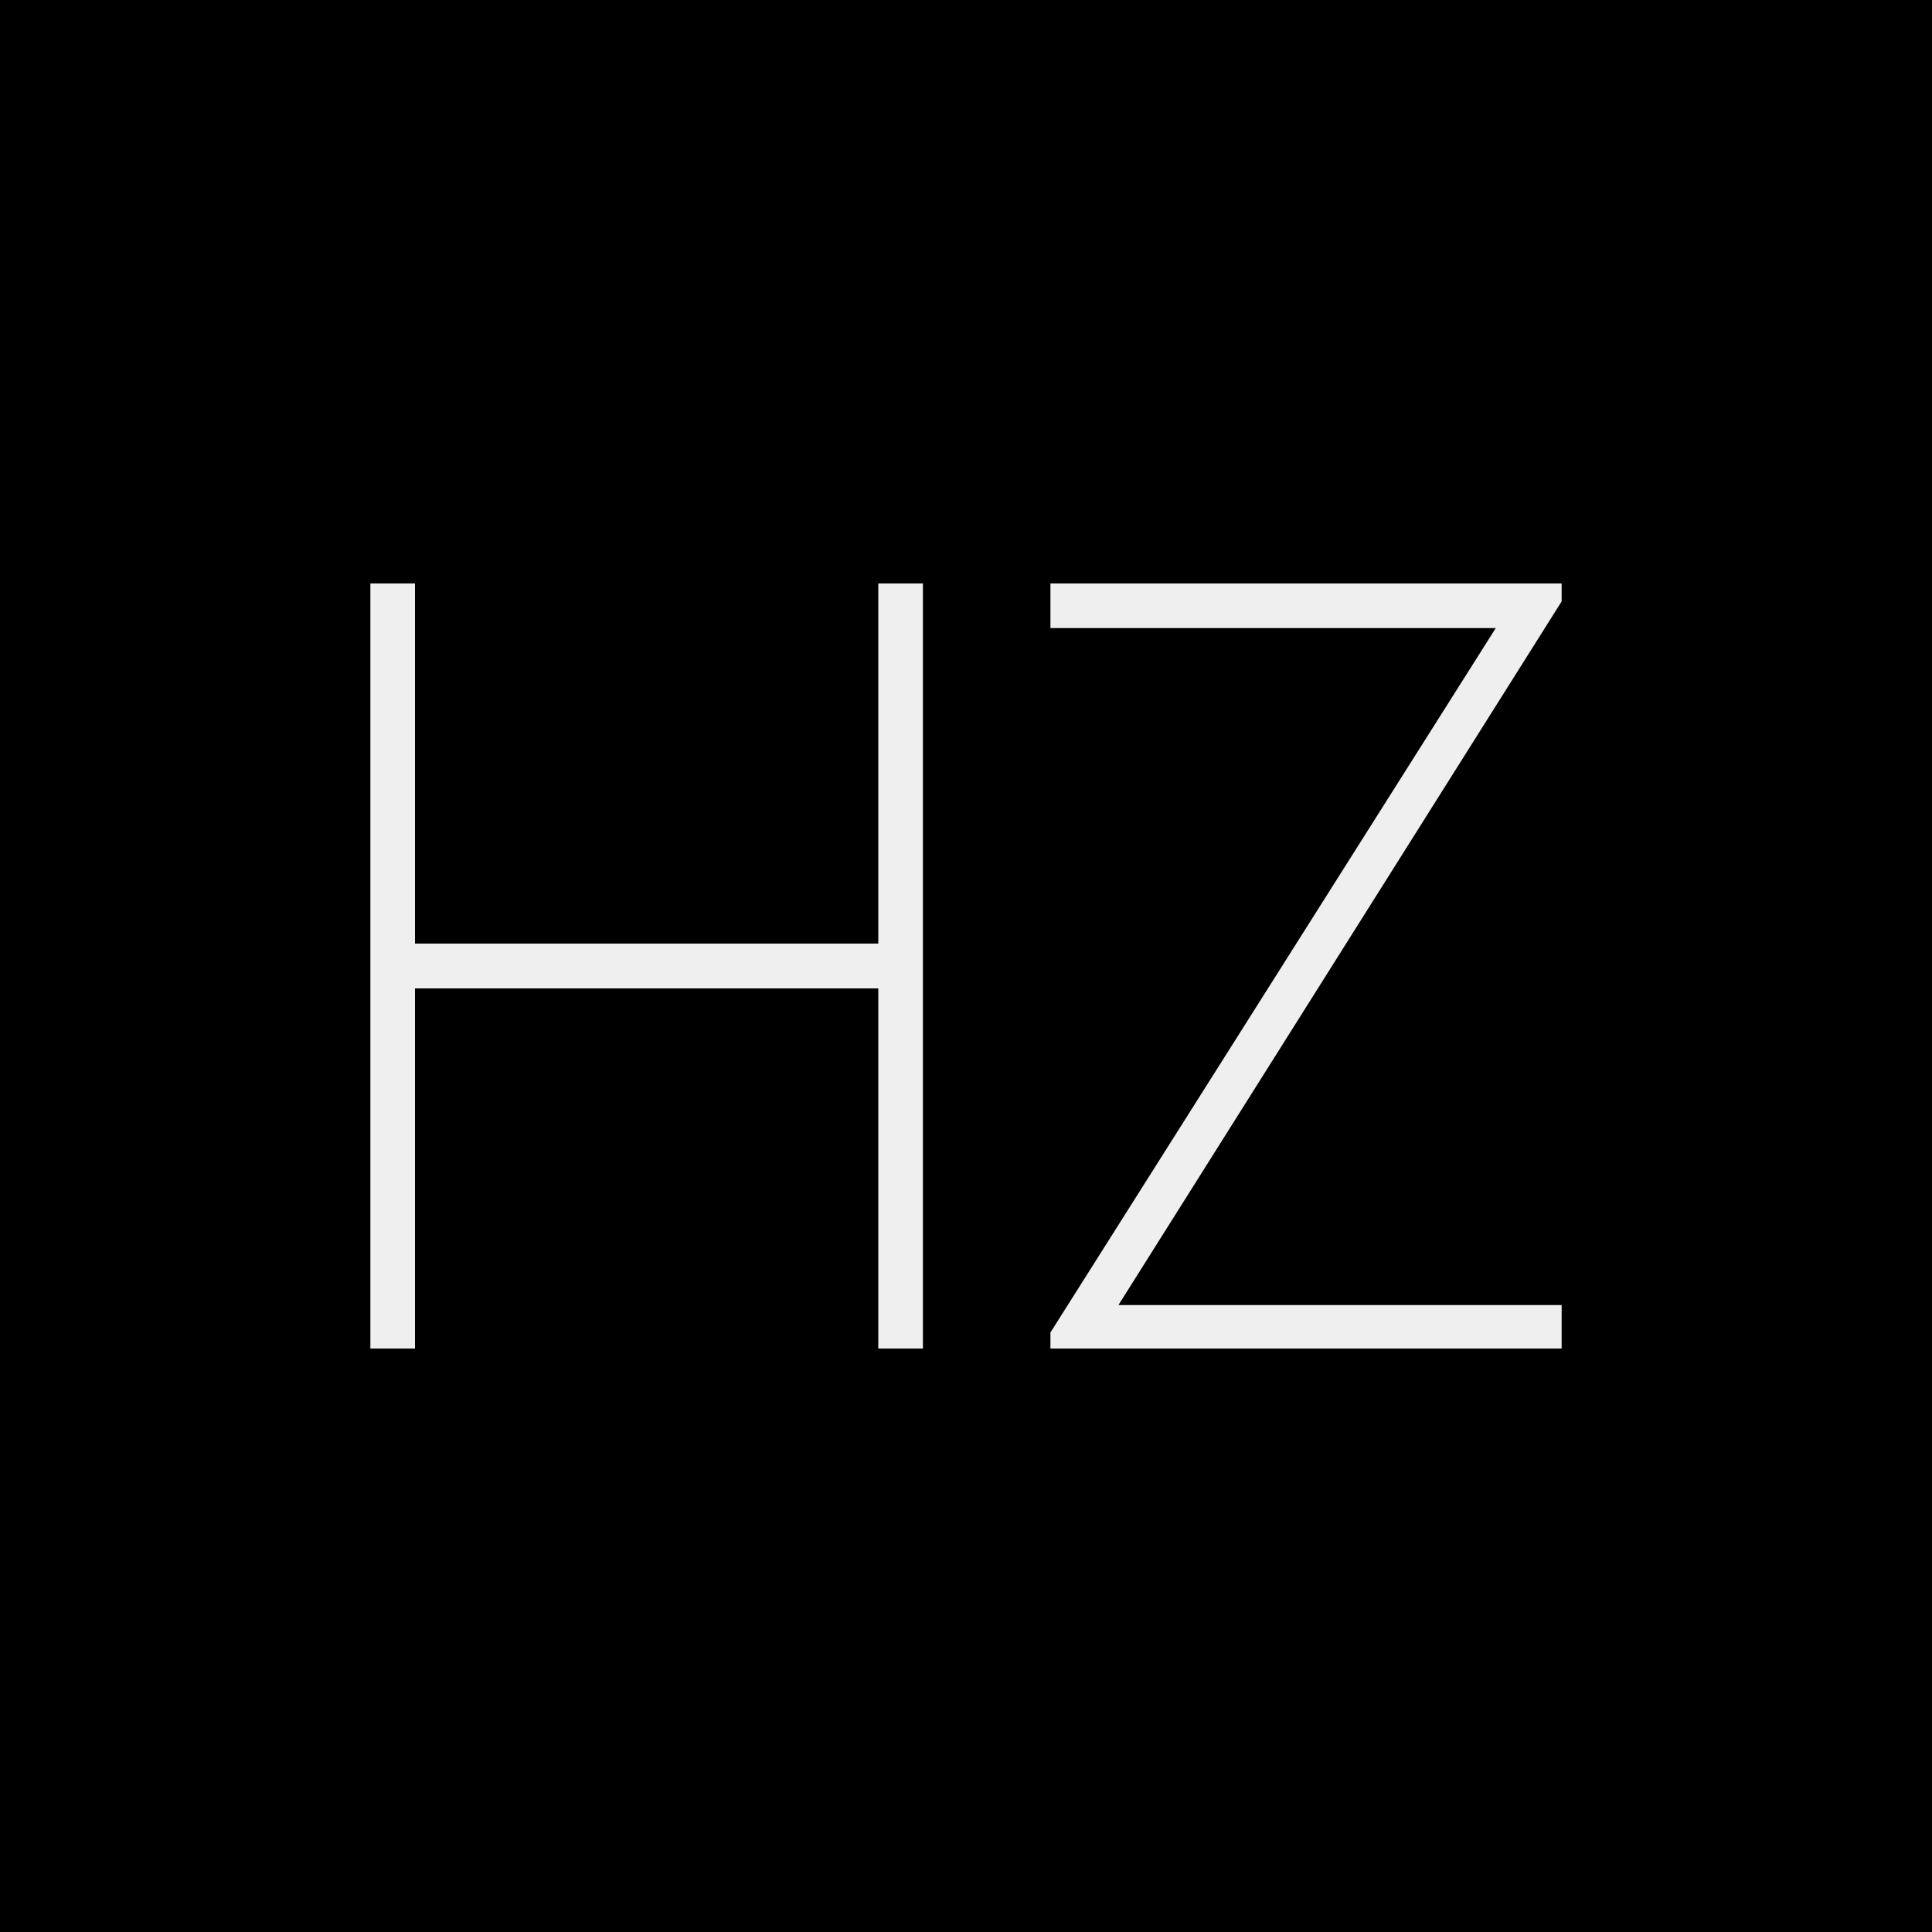
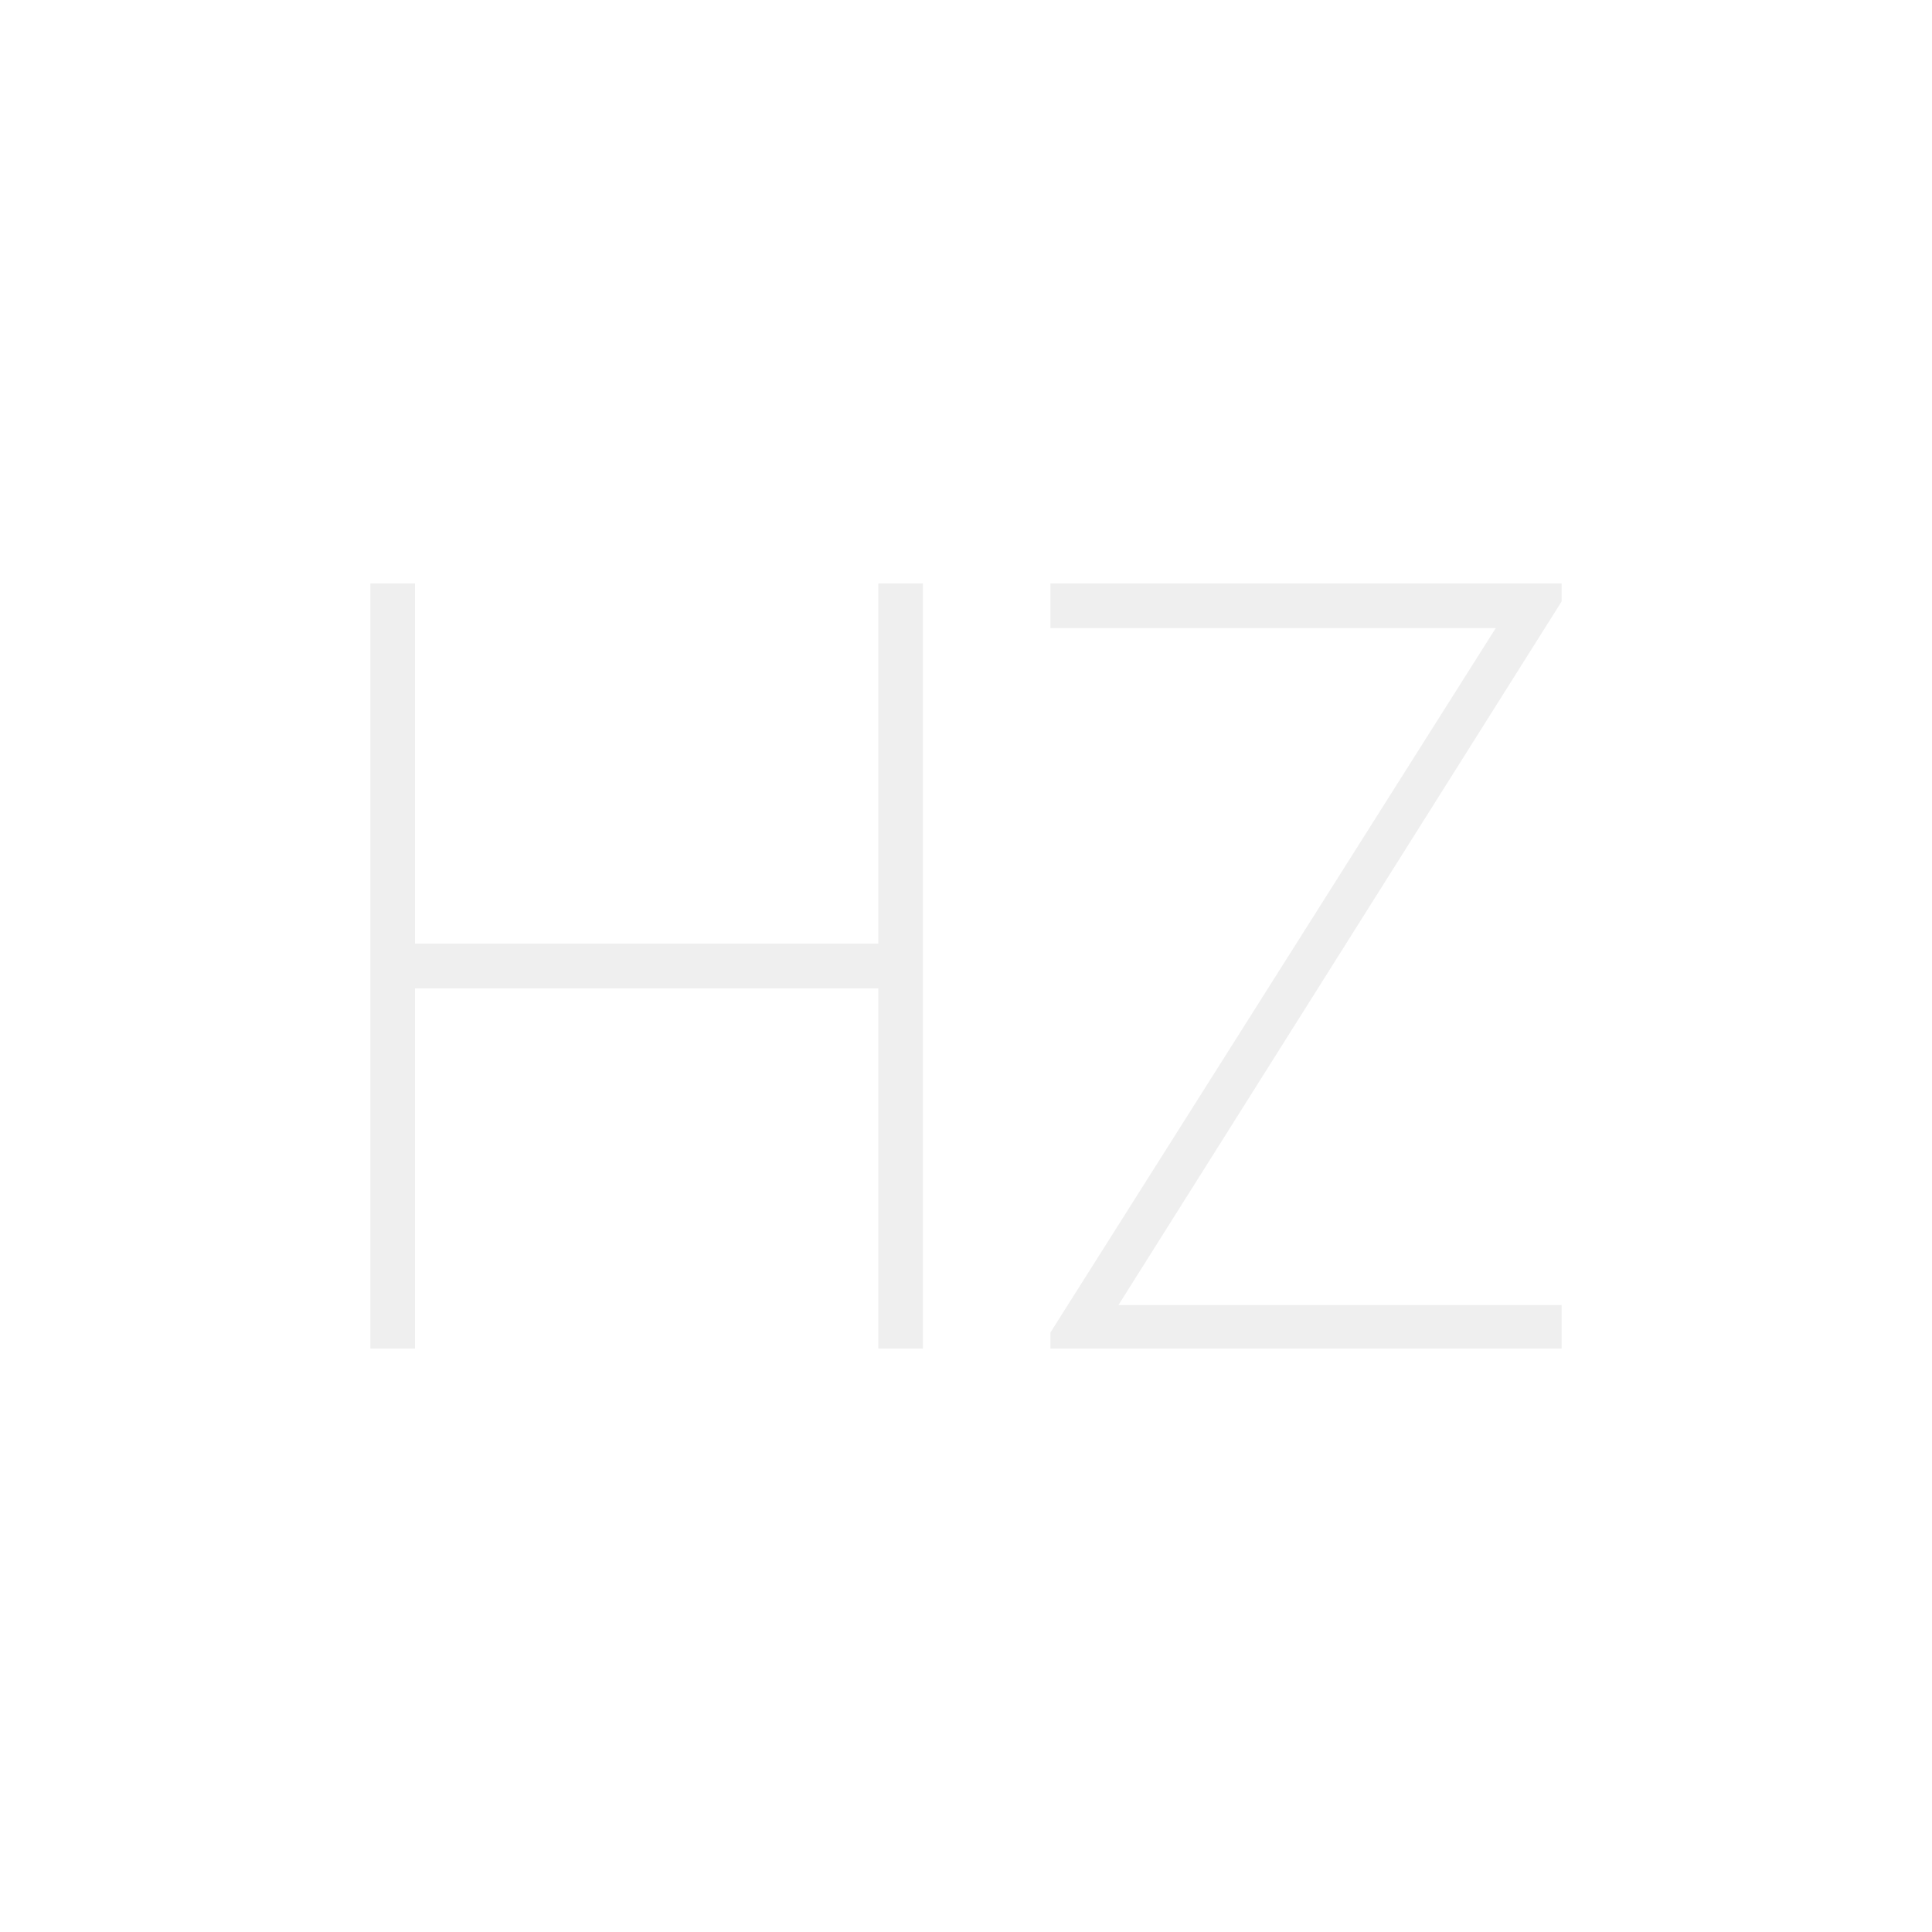
<svg xmlns="http://www.w3.org/2000/svg" width="256" height="256" viewBox="0 0 100 100">
-   <rect width="100" height="100" rx="0" fill="#000000" />
  <path fill="#efefef" d="M21.48 69.80L19.17 69.80L19.17 30.20L21.48 30.20L21.48 48.84L45.46 48.84L45.46 30.20L47.77 30.20L47.77 69.80L45.46 69.80L45.46 51.16L21.48 51.16L21.48 69.80ZM80.83 69.80L54.37 69.80L54.37 68.97L77.42 32.51L54.37 32.51L54.37 30.20L80.83 30.20L80.83 31.13L57.89 67.55L80.83 67.55L80.83 69.80Z" />
</svg>